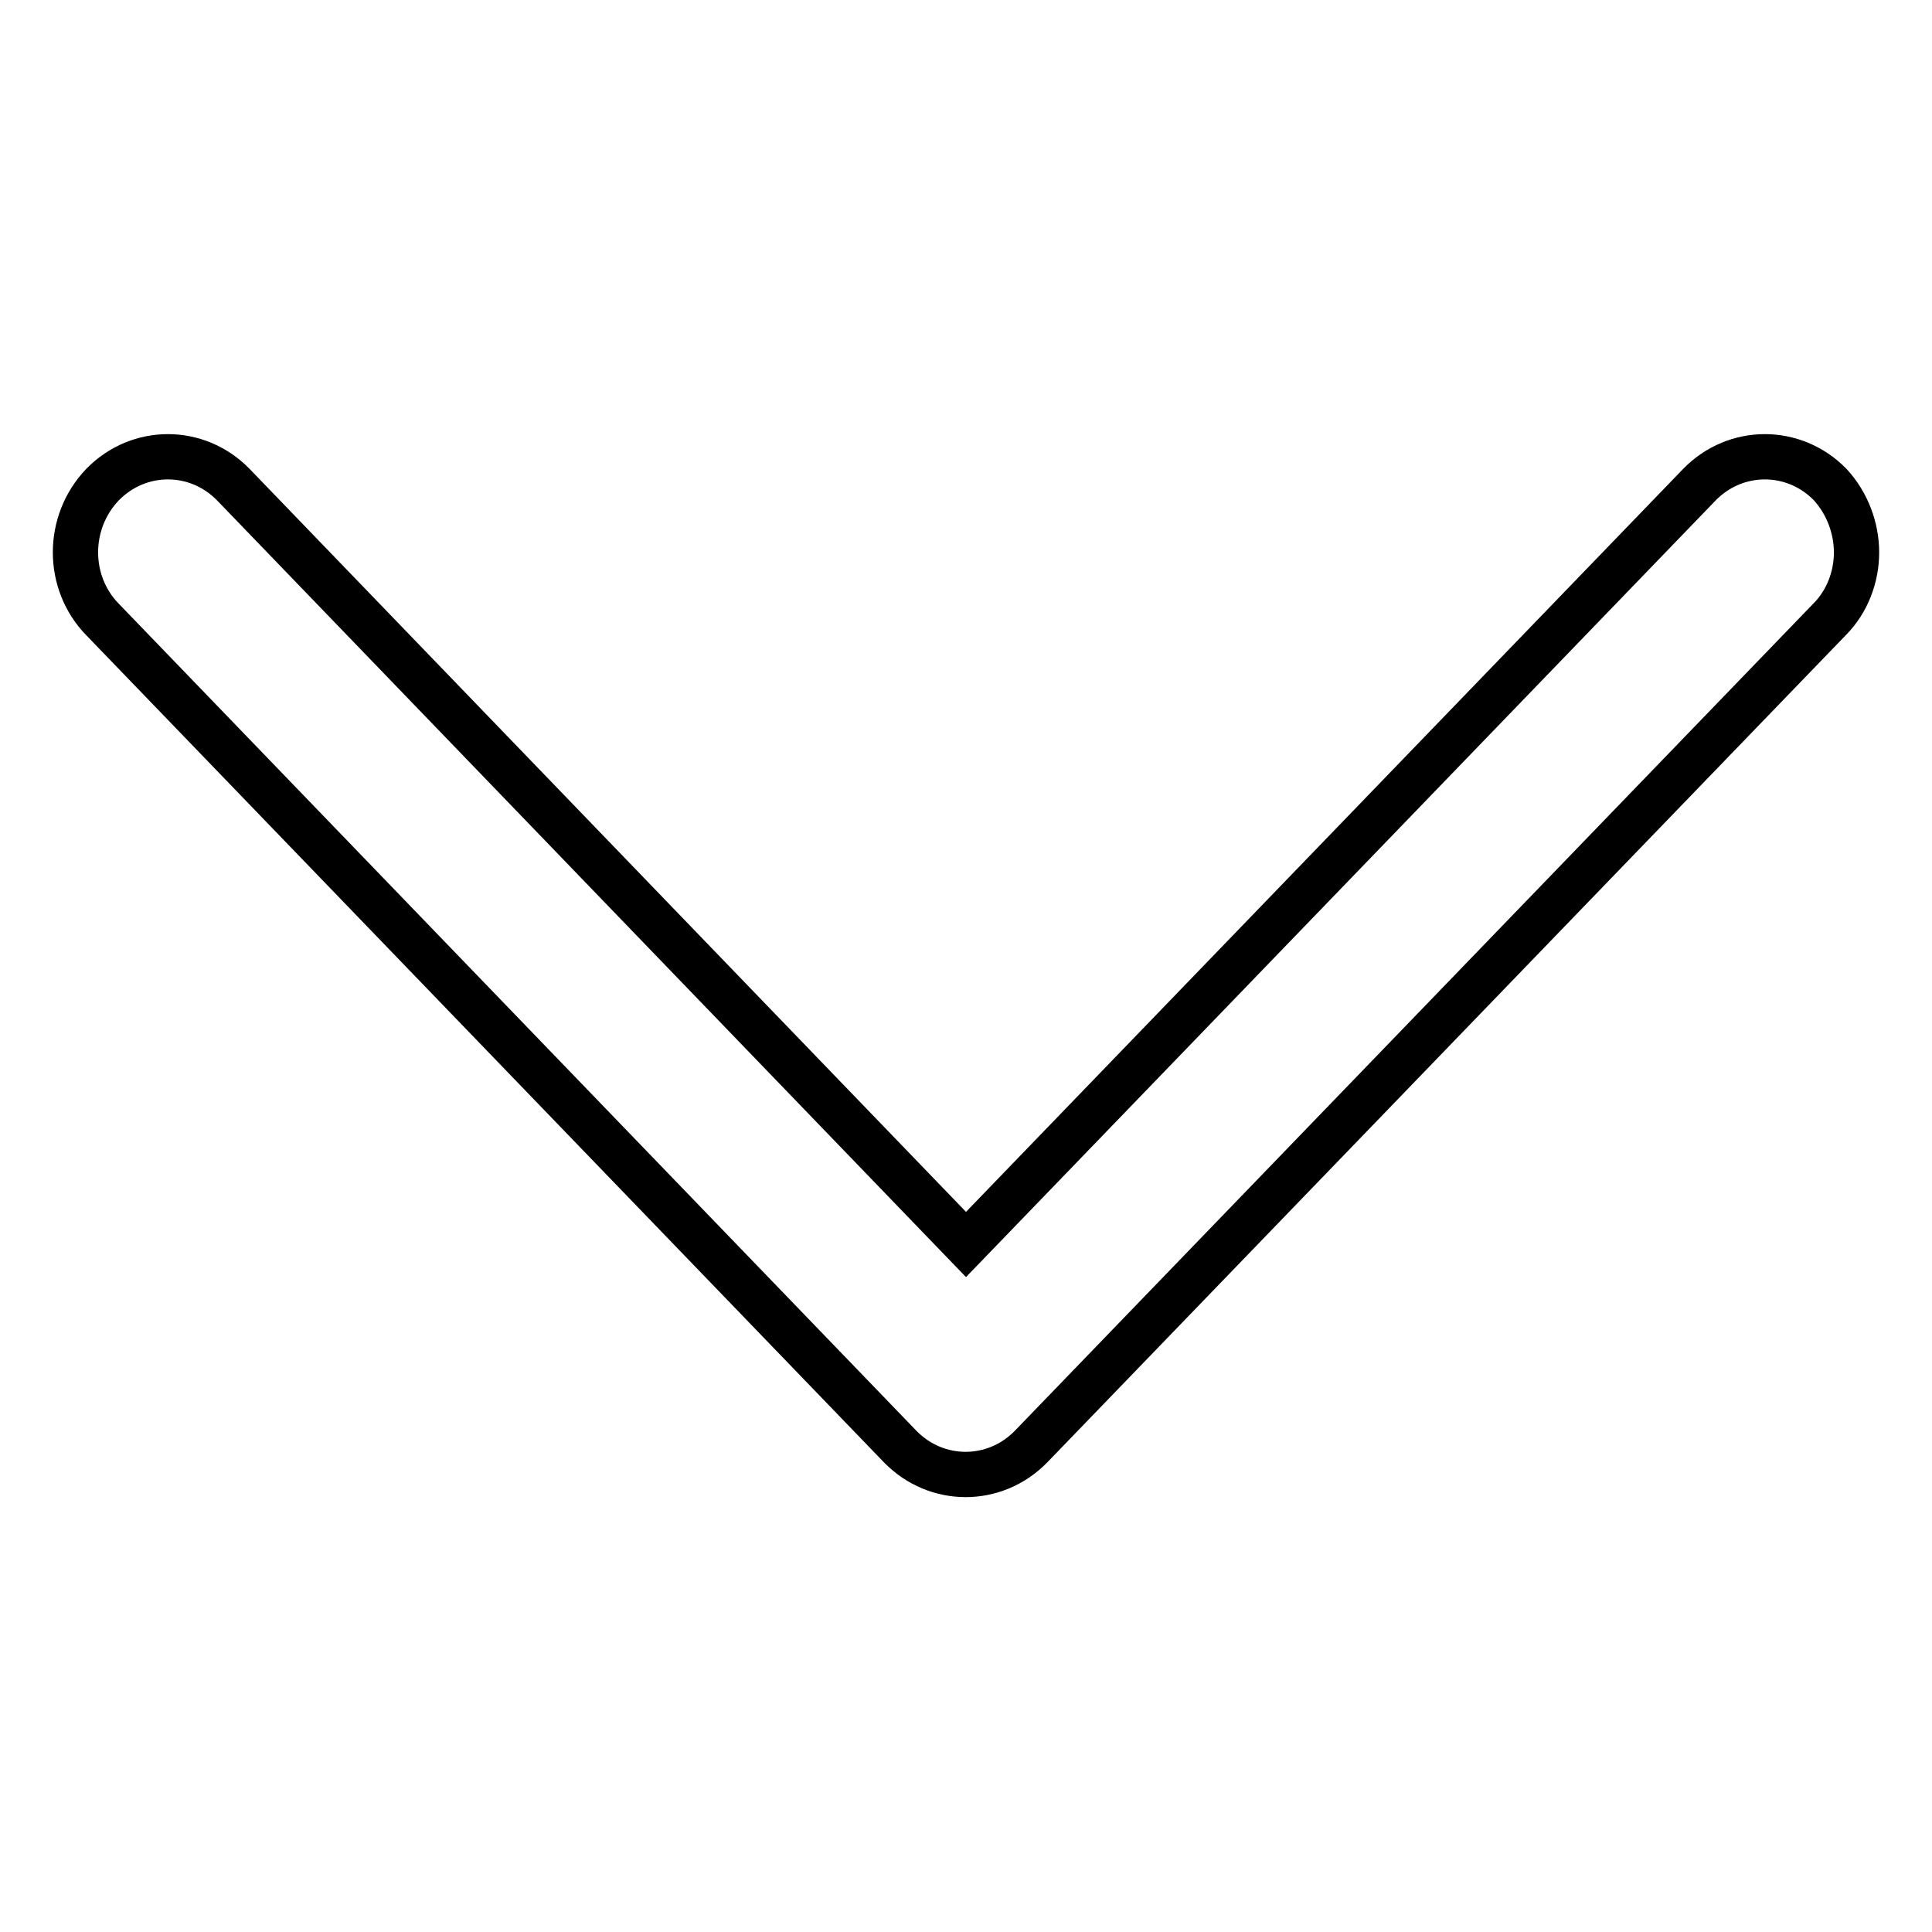
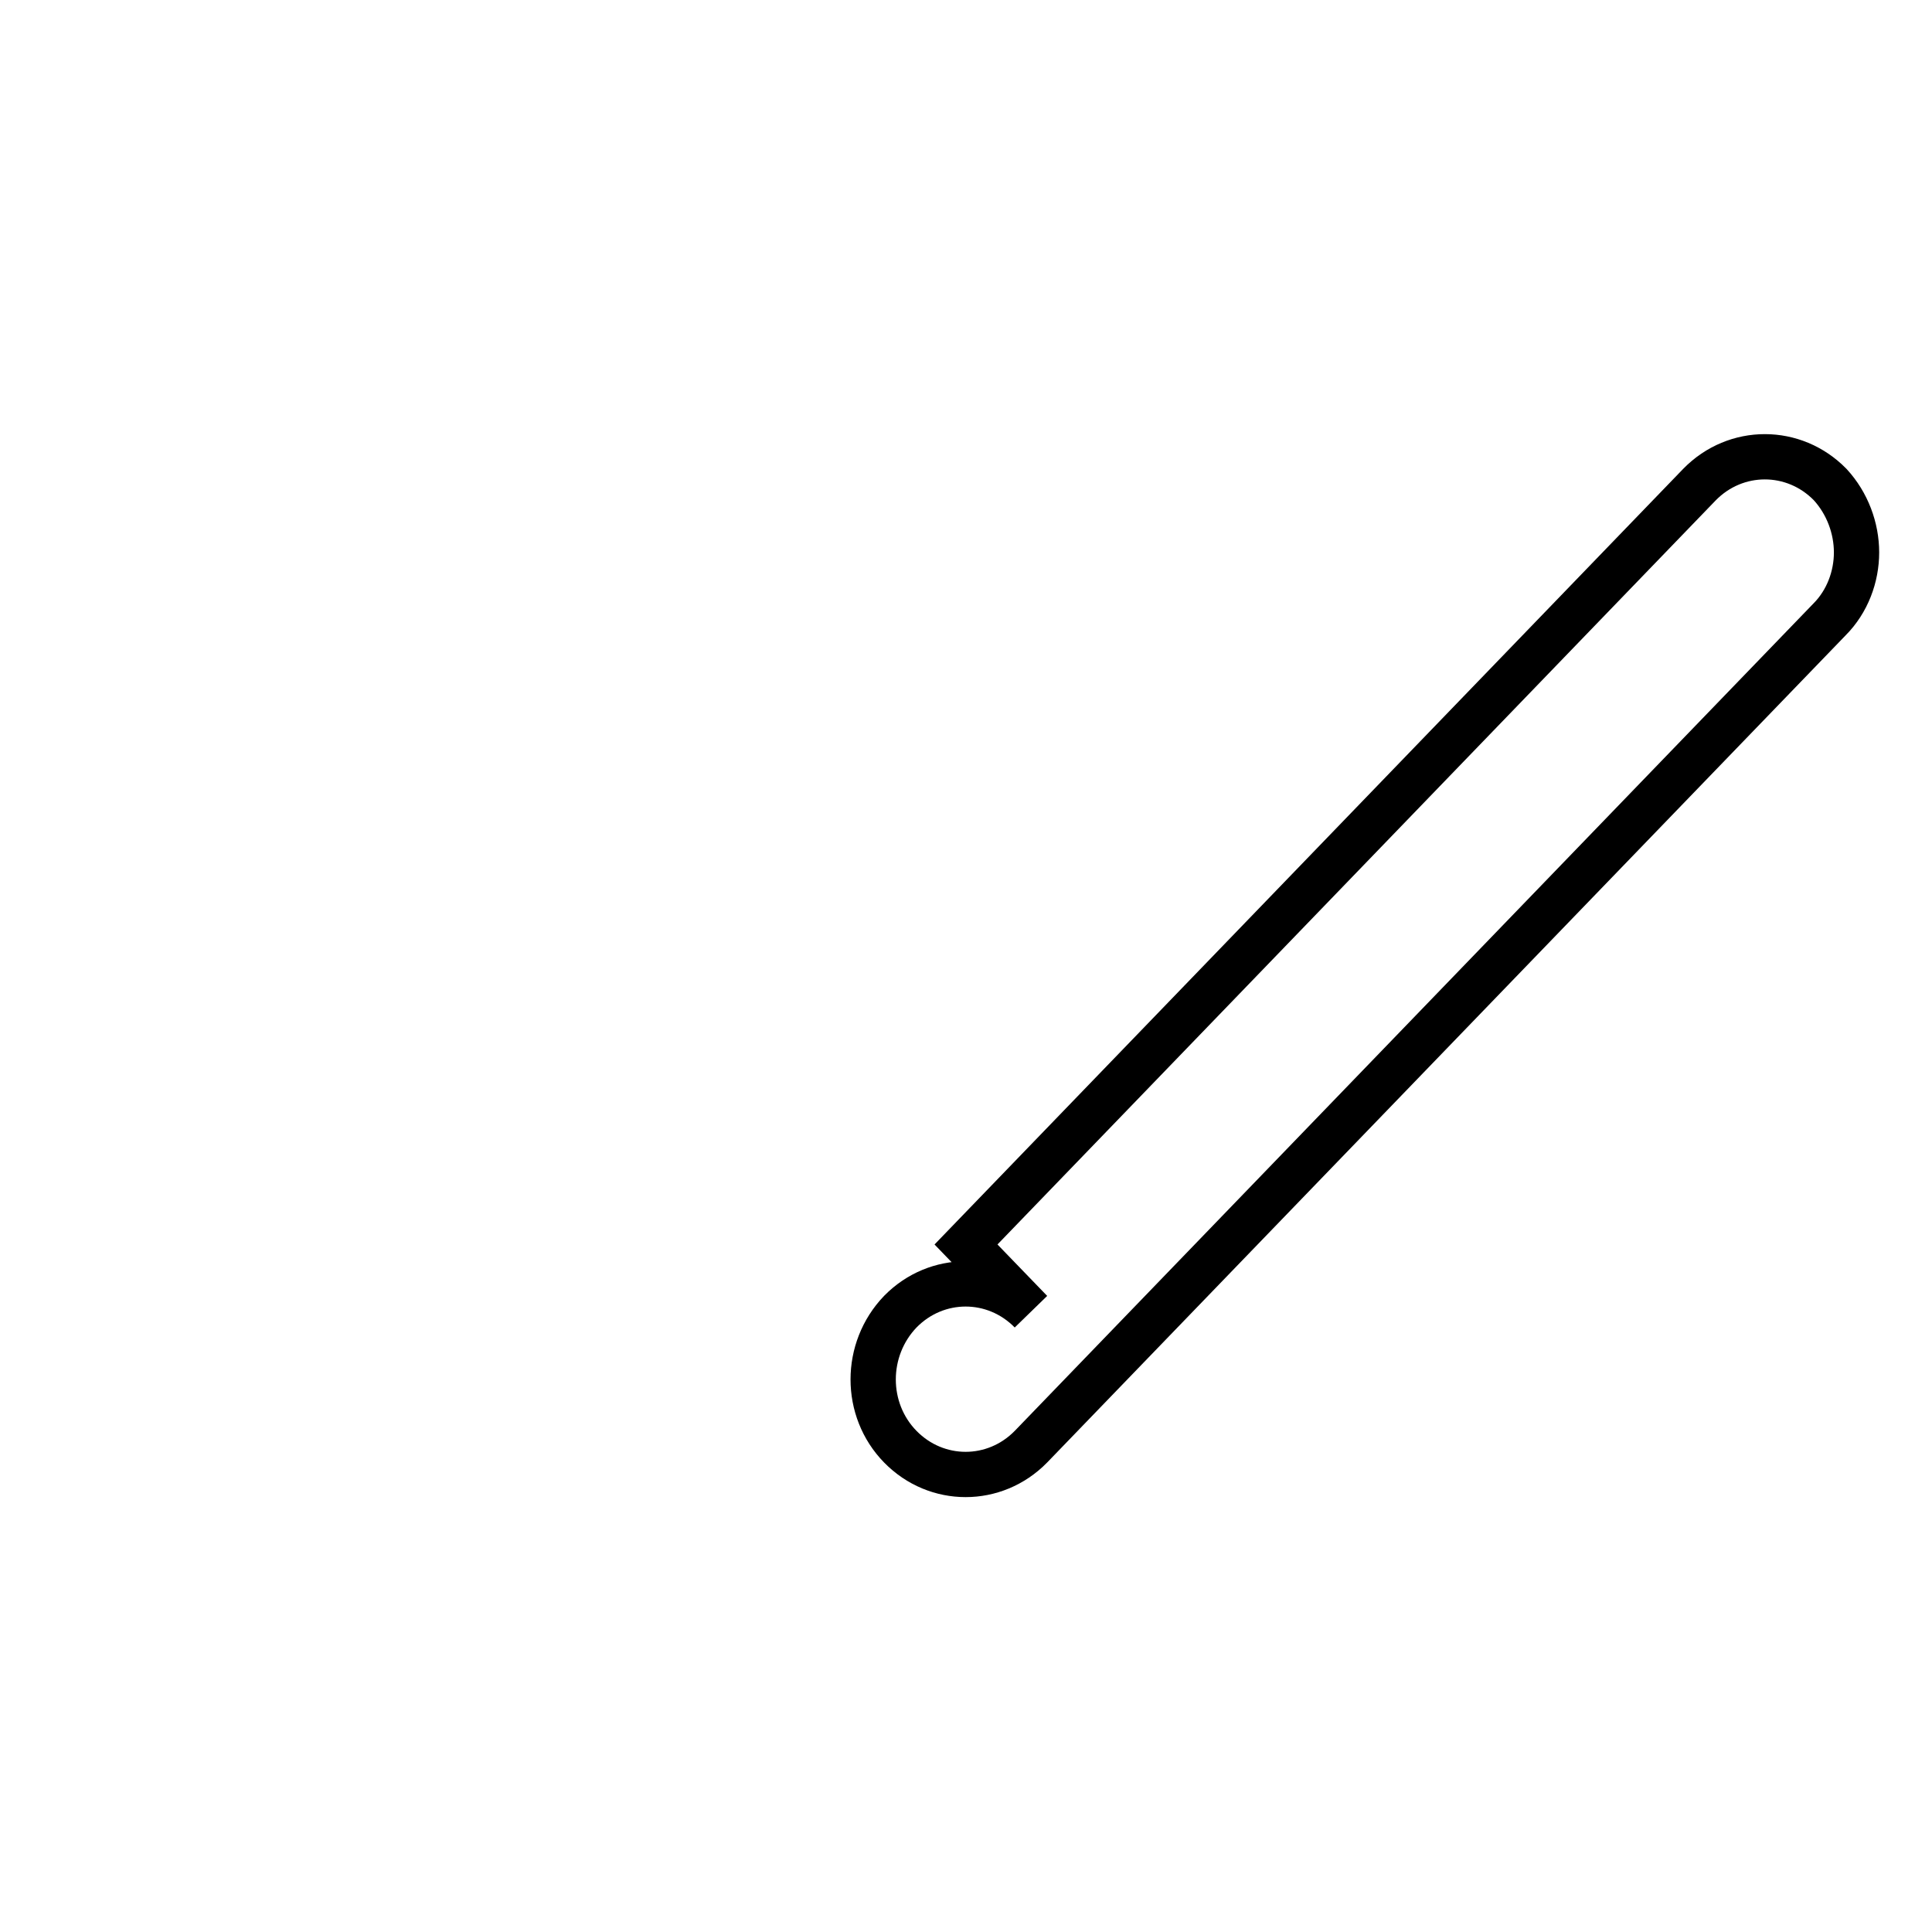
<svg xmlns="http://www.w3.org/2000/svg" version="1.1" x="0px" y="0px" viewBox="0 0 256 256" enable-background="new 0 0 256 256" xml:space="preserve">
  <g>
-     <path stroke-width="6" fill-opacity="0" stroke="#000000" d="M246,73.2c0,3.2-1.2,6.5-3.6,8.9L136.6,191.7c-4.8,4.9-12.5,4.9-17.3,0L13.6,82.1c-4.8-4.9-4.8-12.9,0-17.9 c4.8-4.9,12.5-4.9,17.3,0L128,164.9l97.2-100.7c4.8-4.9,12.5-4.9,17.3,0C244.8,66.7,246,70,246,73.2z" />
+     <path stroke-width="6" fill-opacity="0" stroke="#000000" d="M246,73.2c0,3.2-1.2,6.5-3.6,8.9L136.6,191.7c-4.8,4.9-12.5,4.9-17.3,0c-4.8-4.9-4.8-12.9,0-17.9 c4.8-4.9,12.5-4.9,17.3,0L128,164.9l97.2-100.7c4.8-4.9,12.5-4.9,17.3,0C244.8,66.7,246,70,246,73.2z" />
  </g>
</svg>